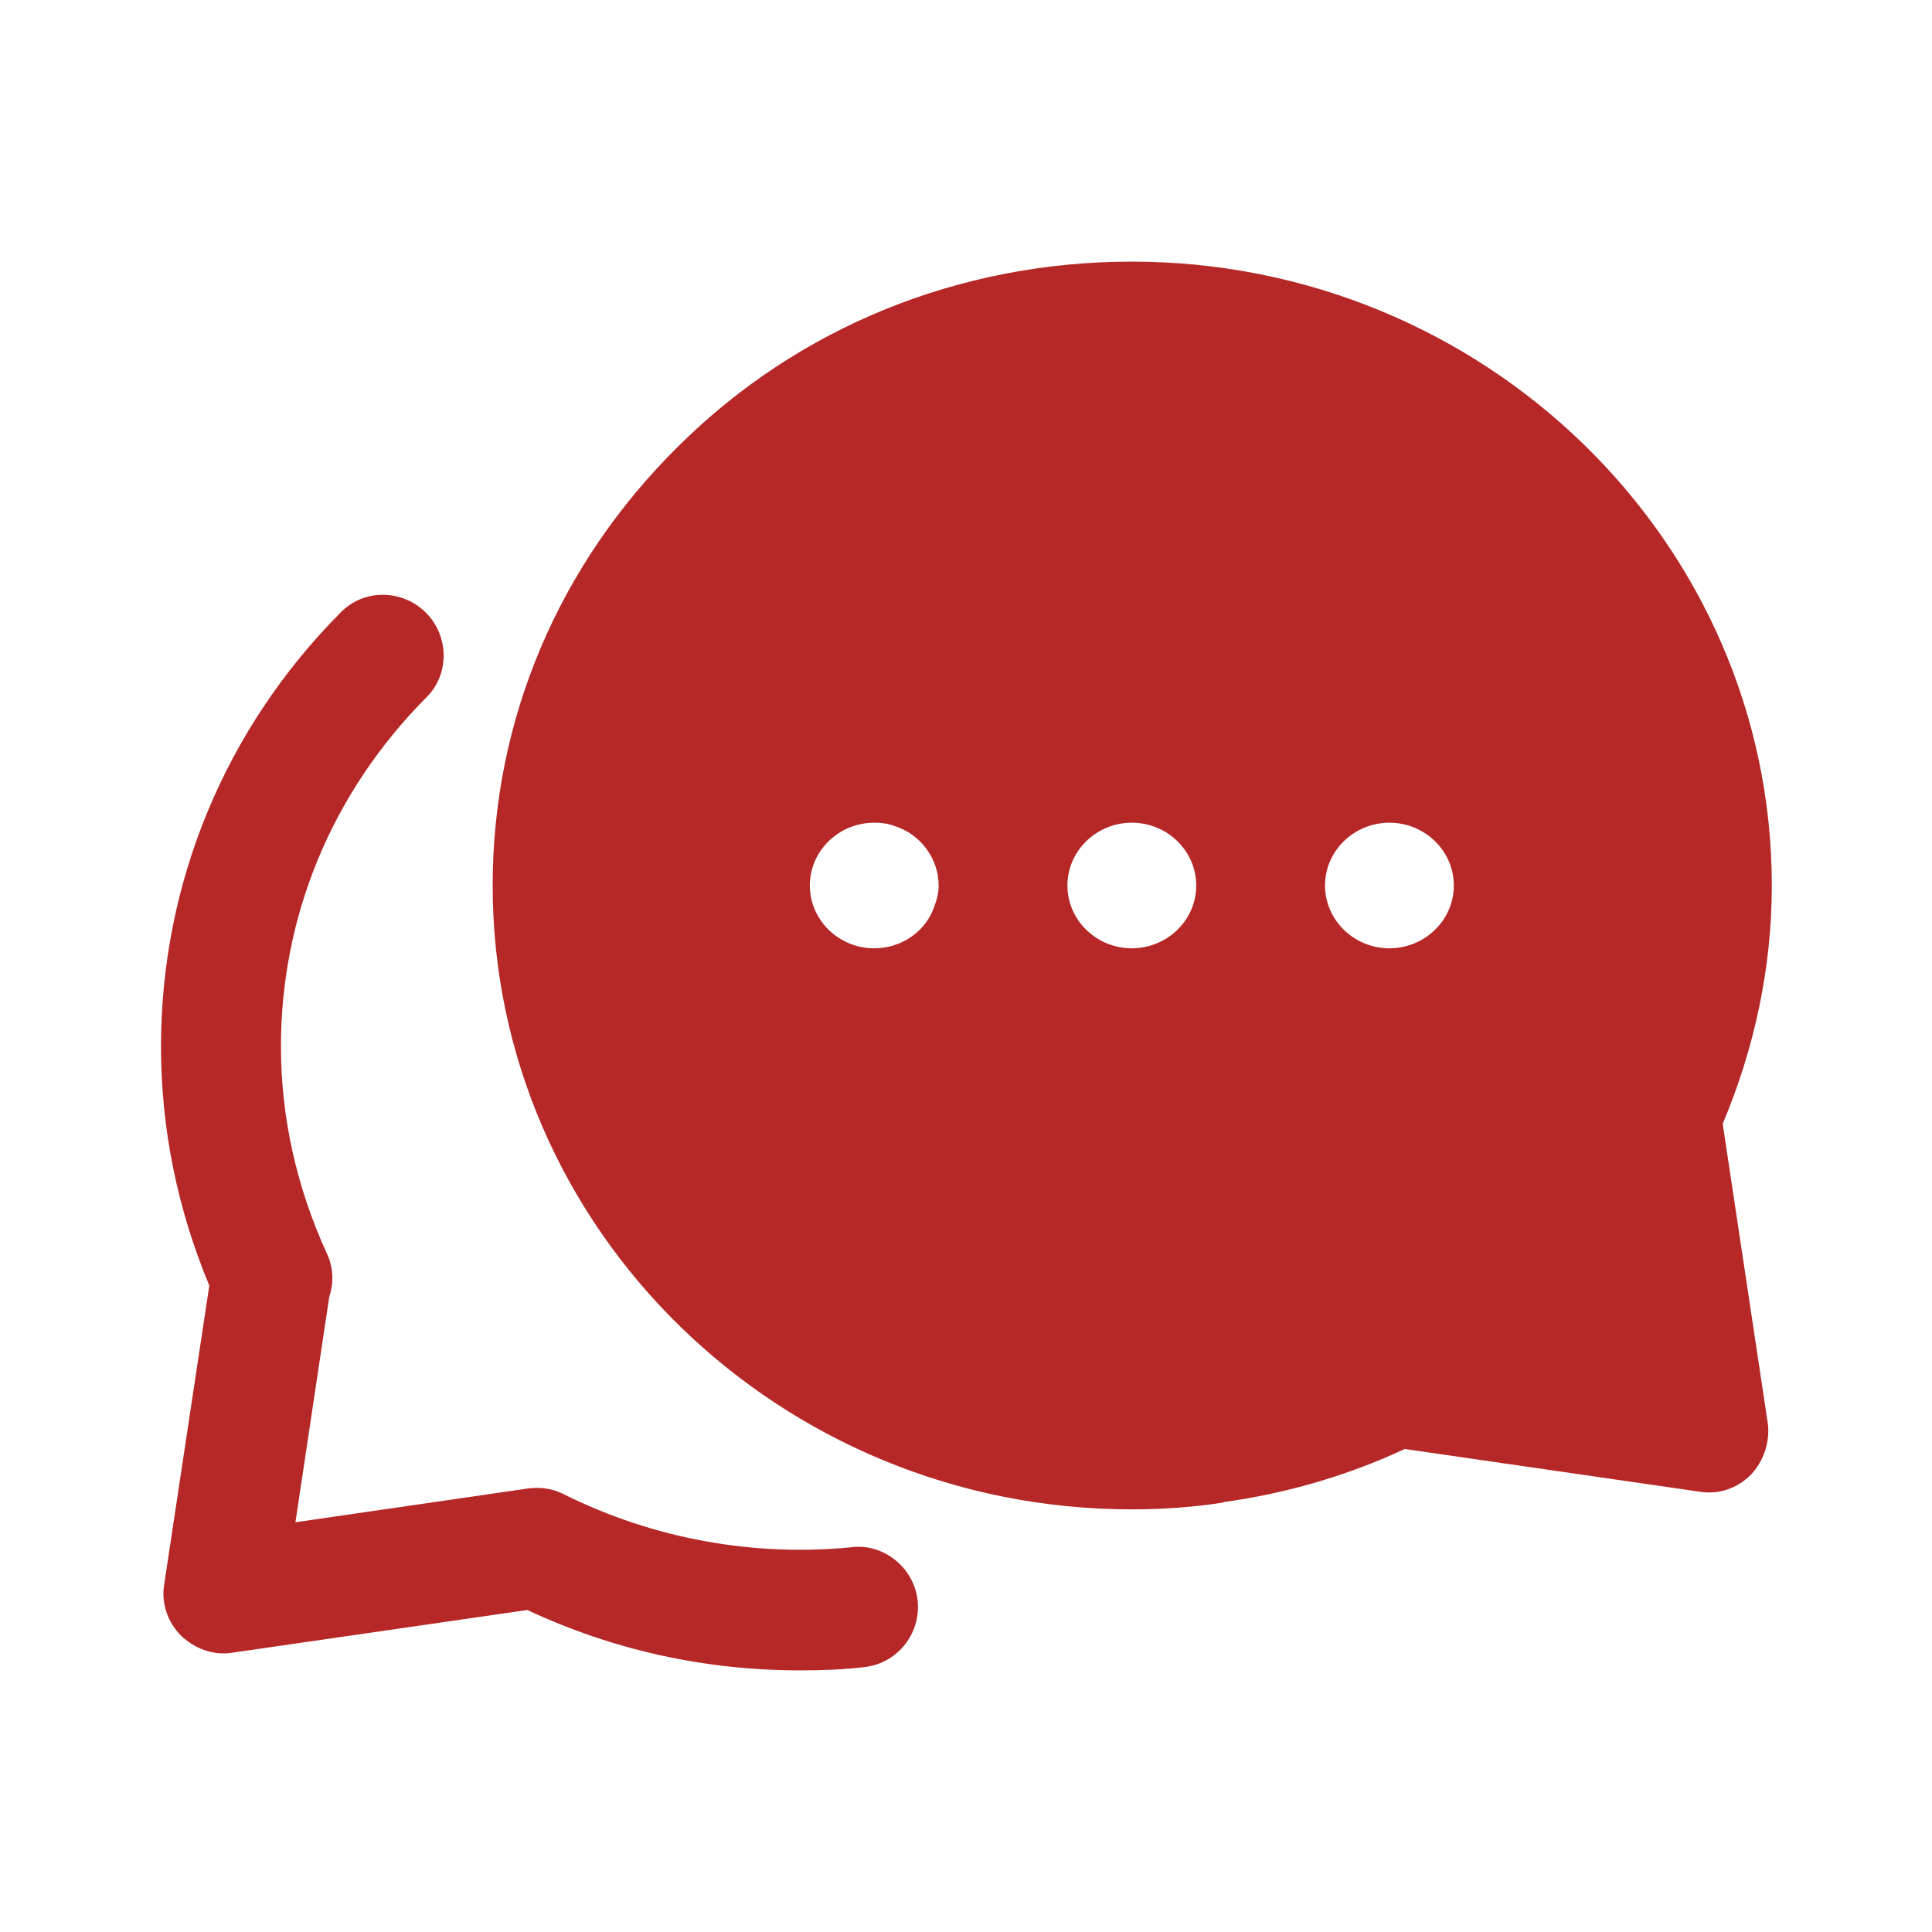
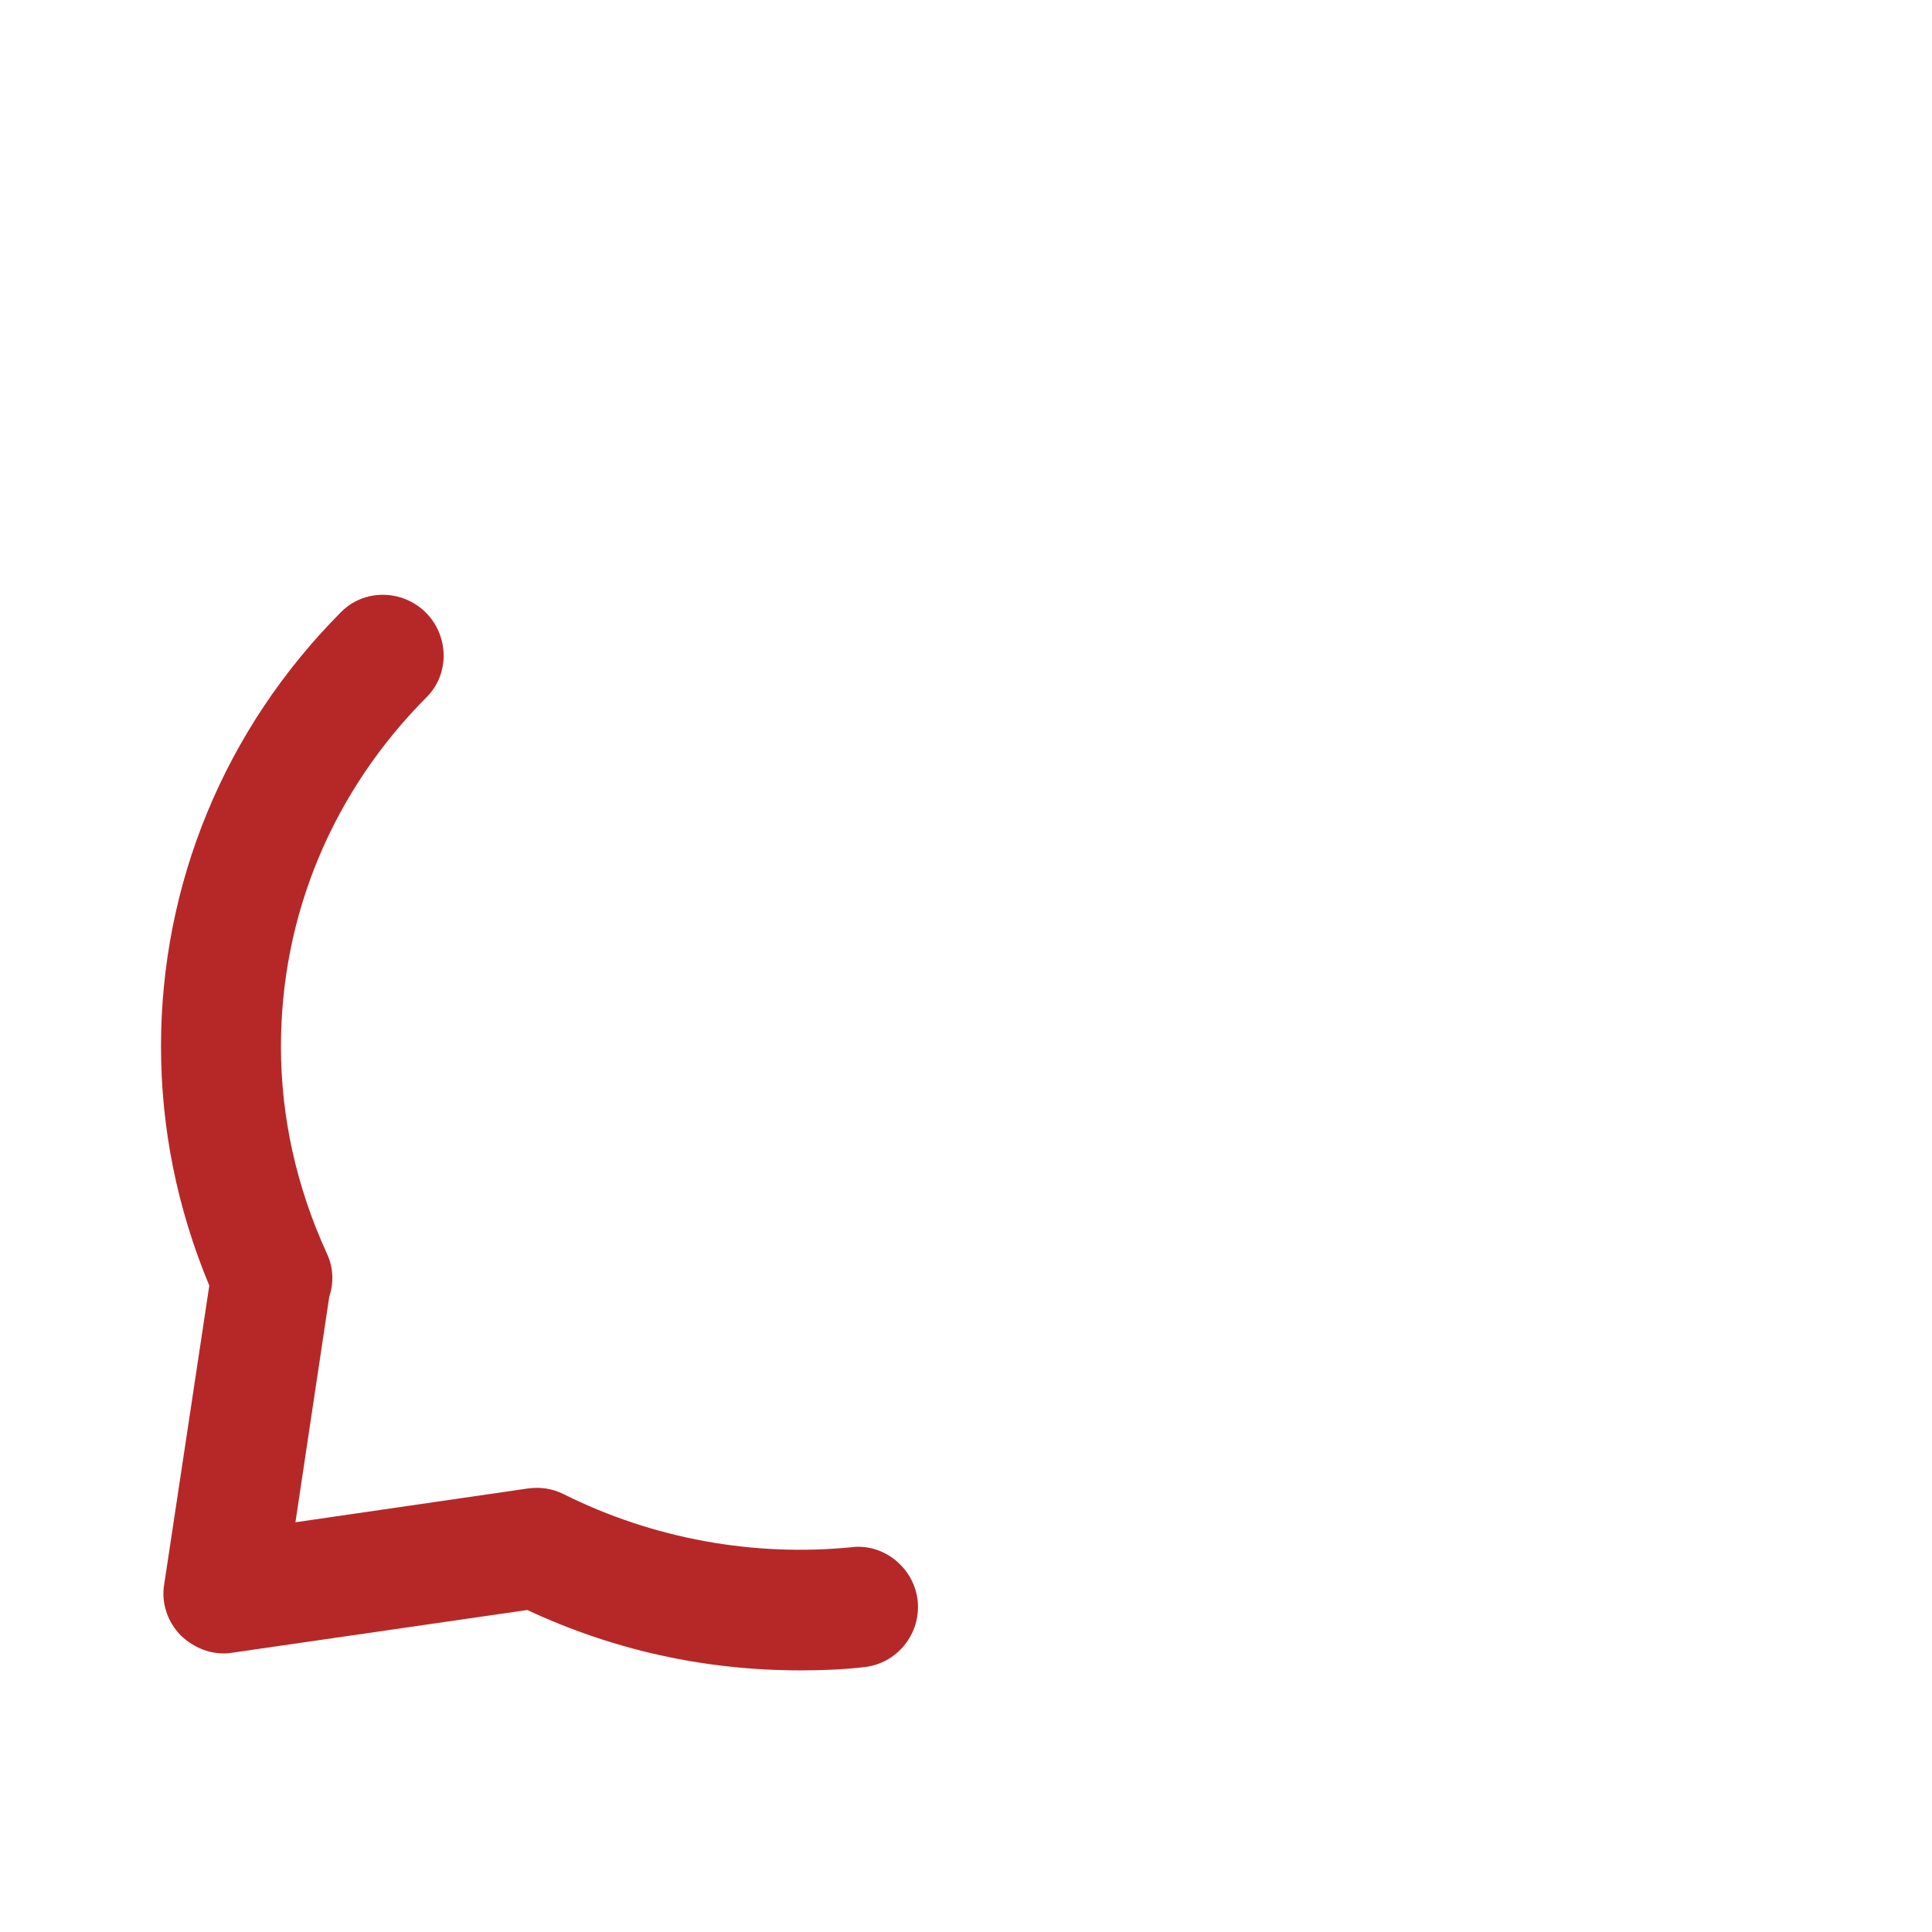
<svg xmlns="http://www.w3.org/2000/svg" width="24" height="24" viewBox="0 0 24 24" fill="none">
  <path d="M9.94 20.75C8.76 20.75 7.62 20.5 6.55 20L2.89 20.53C2.65 20.57 2.42 20.48 2.25 20.32C2.08 20.15 2 19.91 2.04 19.68L2.6 15.97C2.2 15.01 2 14.01 2 13C2 10.98 2.79 9.06 4.23 7.61C4.52 7.31 5 7.32 5.29 7.61C5.58 7.9 5.59 8.38 5.29 8.67C4.13 9.84 3.49 11.37 3.49 13C3.49 13.87 3.68 14.74 4.06 15.57C4.14 15.74 4.15 15.93 4.09 16.11L3.67 18.91L6.56 18.49C6.71 18.47 6.86 18.49 7 18.56C8.12 19.12 9.37 19.34 10.58 19.22C10.98 19.17 11.36 19.48 11.4 19.89C11.44 20.3 11.14 20.67 10.73 20.71C10.48 20.74 10.21 20.75 9.94 20.75Z" fill="#B62828" />
-   <path d="M22.01 11C22.01 6.73 18.44 3.25 14.06 3.25C11.91 3.25 9.91 4.07 8.43 5.54C6.94 7.01 6.12 8.94 6.12 11C6.12 15.27 9.68 18.75 14.06 18.75C14.46 18.75 14.84 18.72 15.16 18.67C15.17 18.67 15.19 18.67 15.2 18.66C15.99 18.55 16.74 18.33 17.45 18L21.11 18.53C21.35 18.57 21.58 18.49 21.75 18.32C21.91 18.15 21.99 17.91 21.96 17.68L21.4 13.96C21.8 13.01 22.01 12.01 22.01 11ZM11.61 11.25C11.51 11.56 11.21 11.78 10.86 11.78C10.42 11.78 10.06 11.43 10.06 11C10.06 10.57 10.42 10.22 10.86 10.22C10.95 10.22 11.03 10.23 11.11 10.26C11.43 10.36 11.66 10.66 11.66 11C11.66 11.09 11.64 11.17 11.61 11.25ZM14.06 11.78C13.62 11.78 13.26 11.43 13.26 11C13.26 10.57 13.62 10.22 14.06 10.22C14.5 10.22 14.86 10.57 14.86 11C14.86 11.43 14.5 11.78 14.06 11.78ZM17.26 11.78C16.82 11.78 16.46 11.43 16.46 11C16.46 10.57 16.82 10.22 17.26 10.22C17.7 10.22 18.06 10.57 18.06 11C18.06 11.43 17.7 11.78 17.26 11.78Z" fill="#B62828" />
</svg>